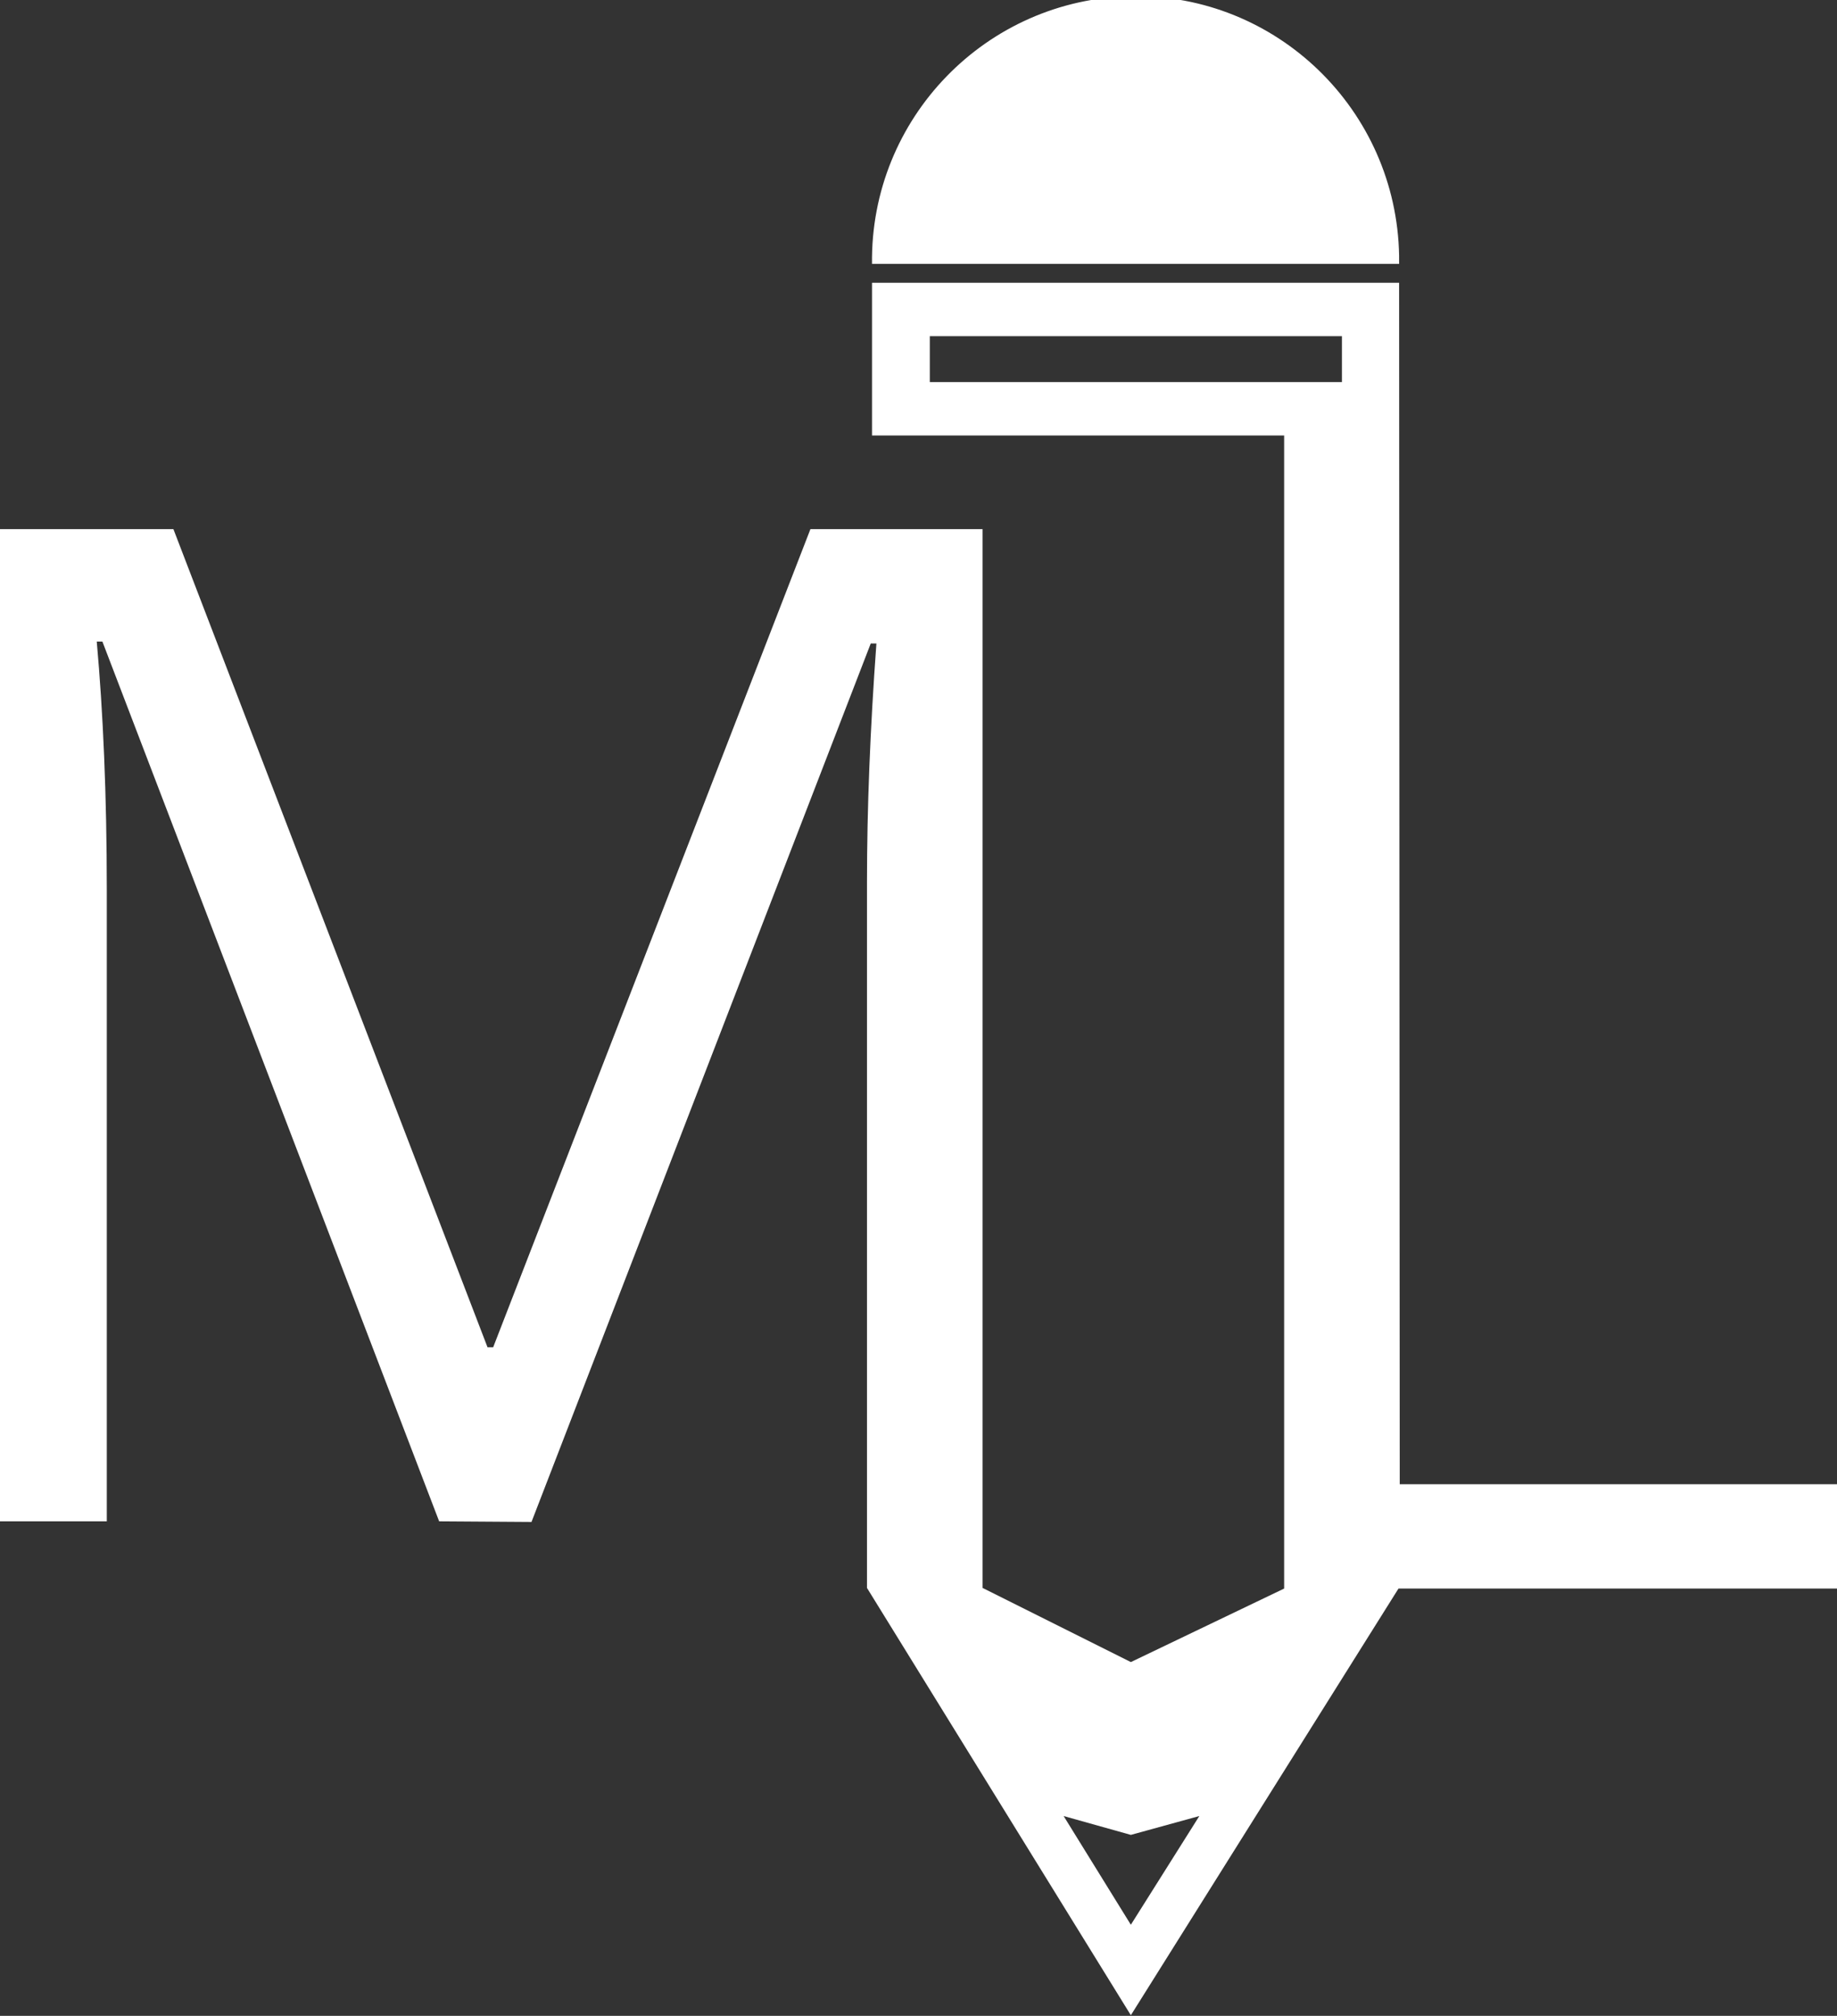
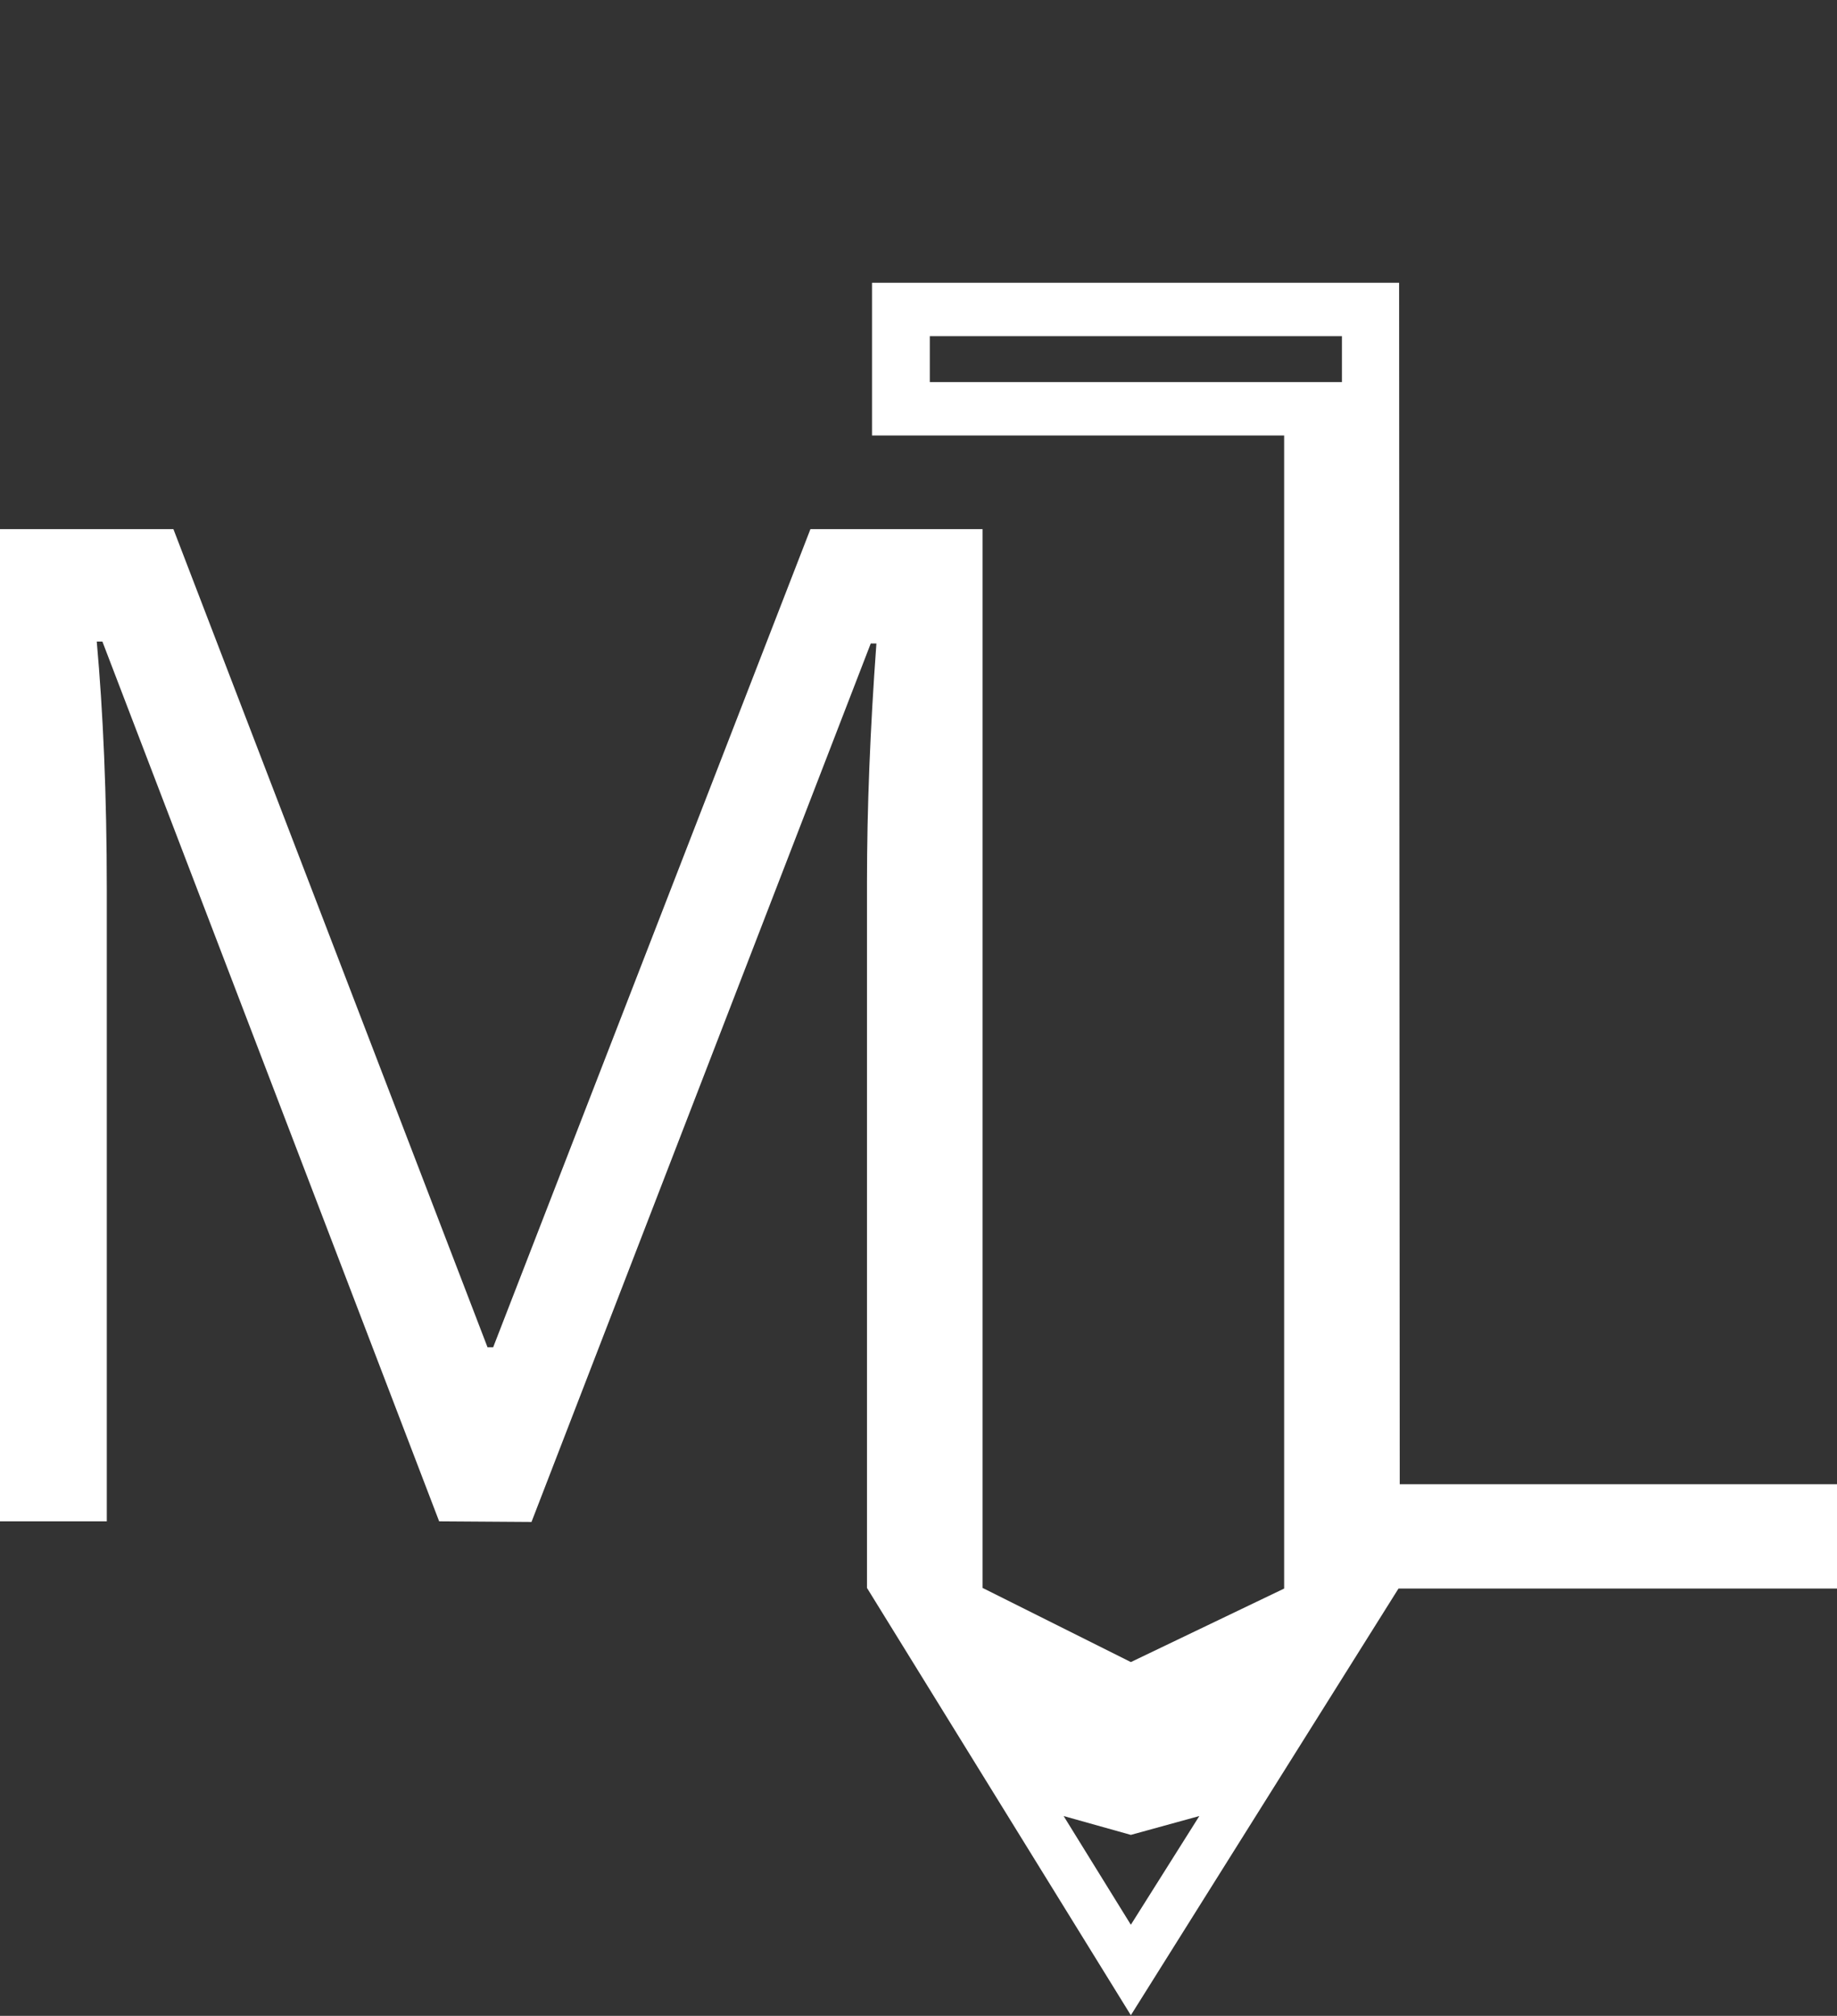
<svg xmlns="http://www.w3.org/2000/svg" version="1.1" id="Layer_1" x="0px" y="0px" viewBox="0 0 292.4 320.8" style="enable-background:new 0 0 292.4 320.8;" xml:space="preserve">
  <rect x="0" y="0" width="292.4" height="320.8" fill="#333333" stroke="none" />
  <style type="text/css">
	.st0{fill:#FFFFFF;}
</style>
-   <path class="st0" d="M138.8,42C138.5,18.8,157-0.2,180.1-0.6s42.2,18.1,42.6,41.3c0,0.4,0,0.9,0,1.3H138.8z" />
  <path class="st0" d="M222.8,236.2L222.7,45h-83.9v24.3h65.6v183.5L180,264.5l-23.6-11.8V84.2H129L78.5,214.4h-0.9l-50-130.2H0v157.9  h17V141.7c0-15.3-0.6-28.5-1.6-39.6h0.9l53.6,140l14.7,0.1l54-139.8h0.9c-1,13.7-1.5,26.3-1.5,38v112.3l42,68l42.6-67.9h69.9v-16.6  H222.8z M180,306.3L169.3,289l10.7,3l10.9-3L180,306.3z M213.6,60.8H148v-7.3h65.6V60.8z" />
</svg>